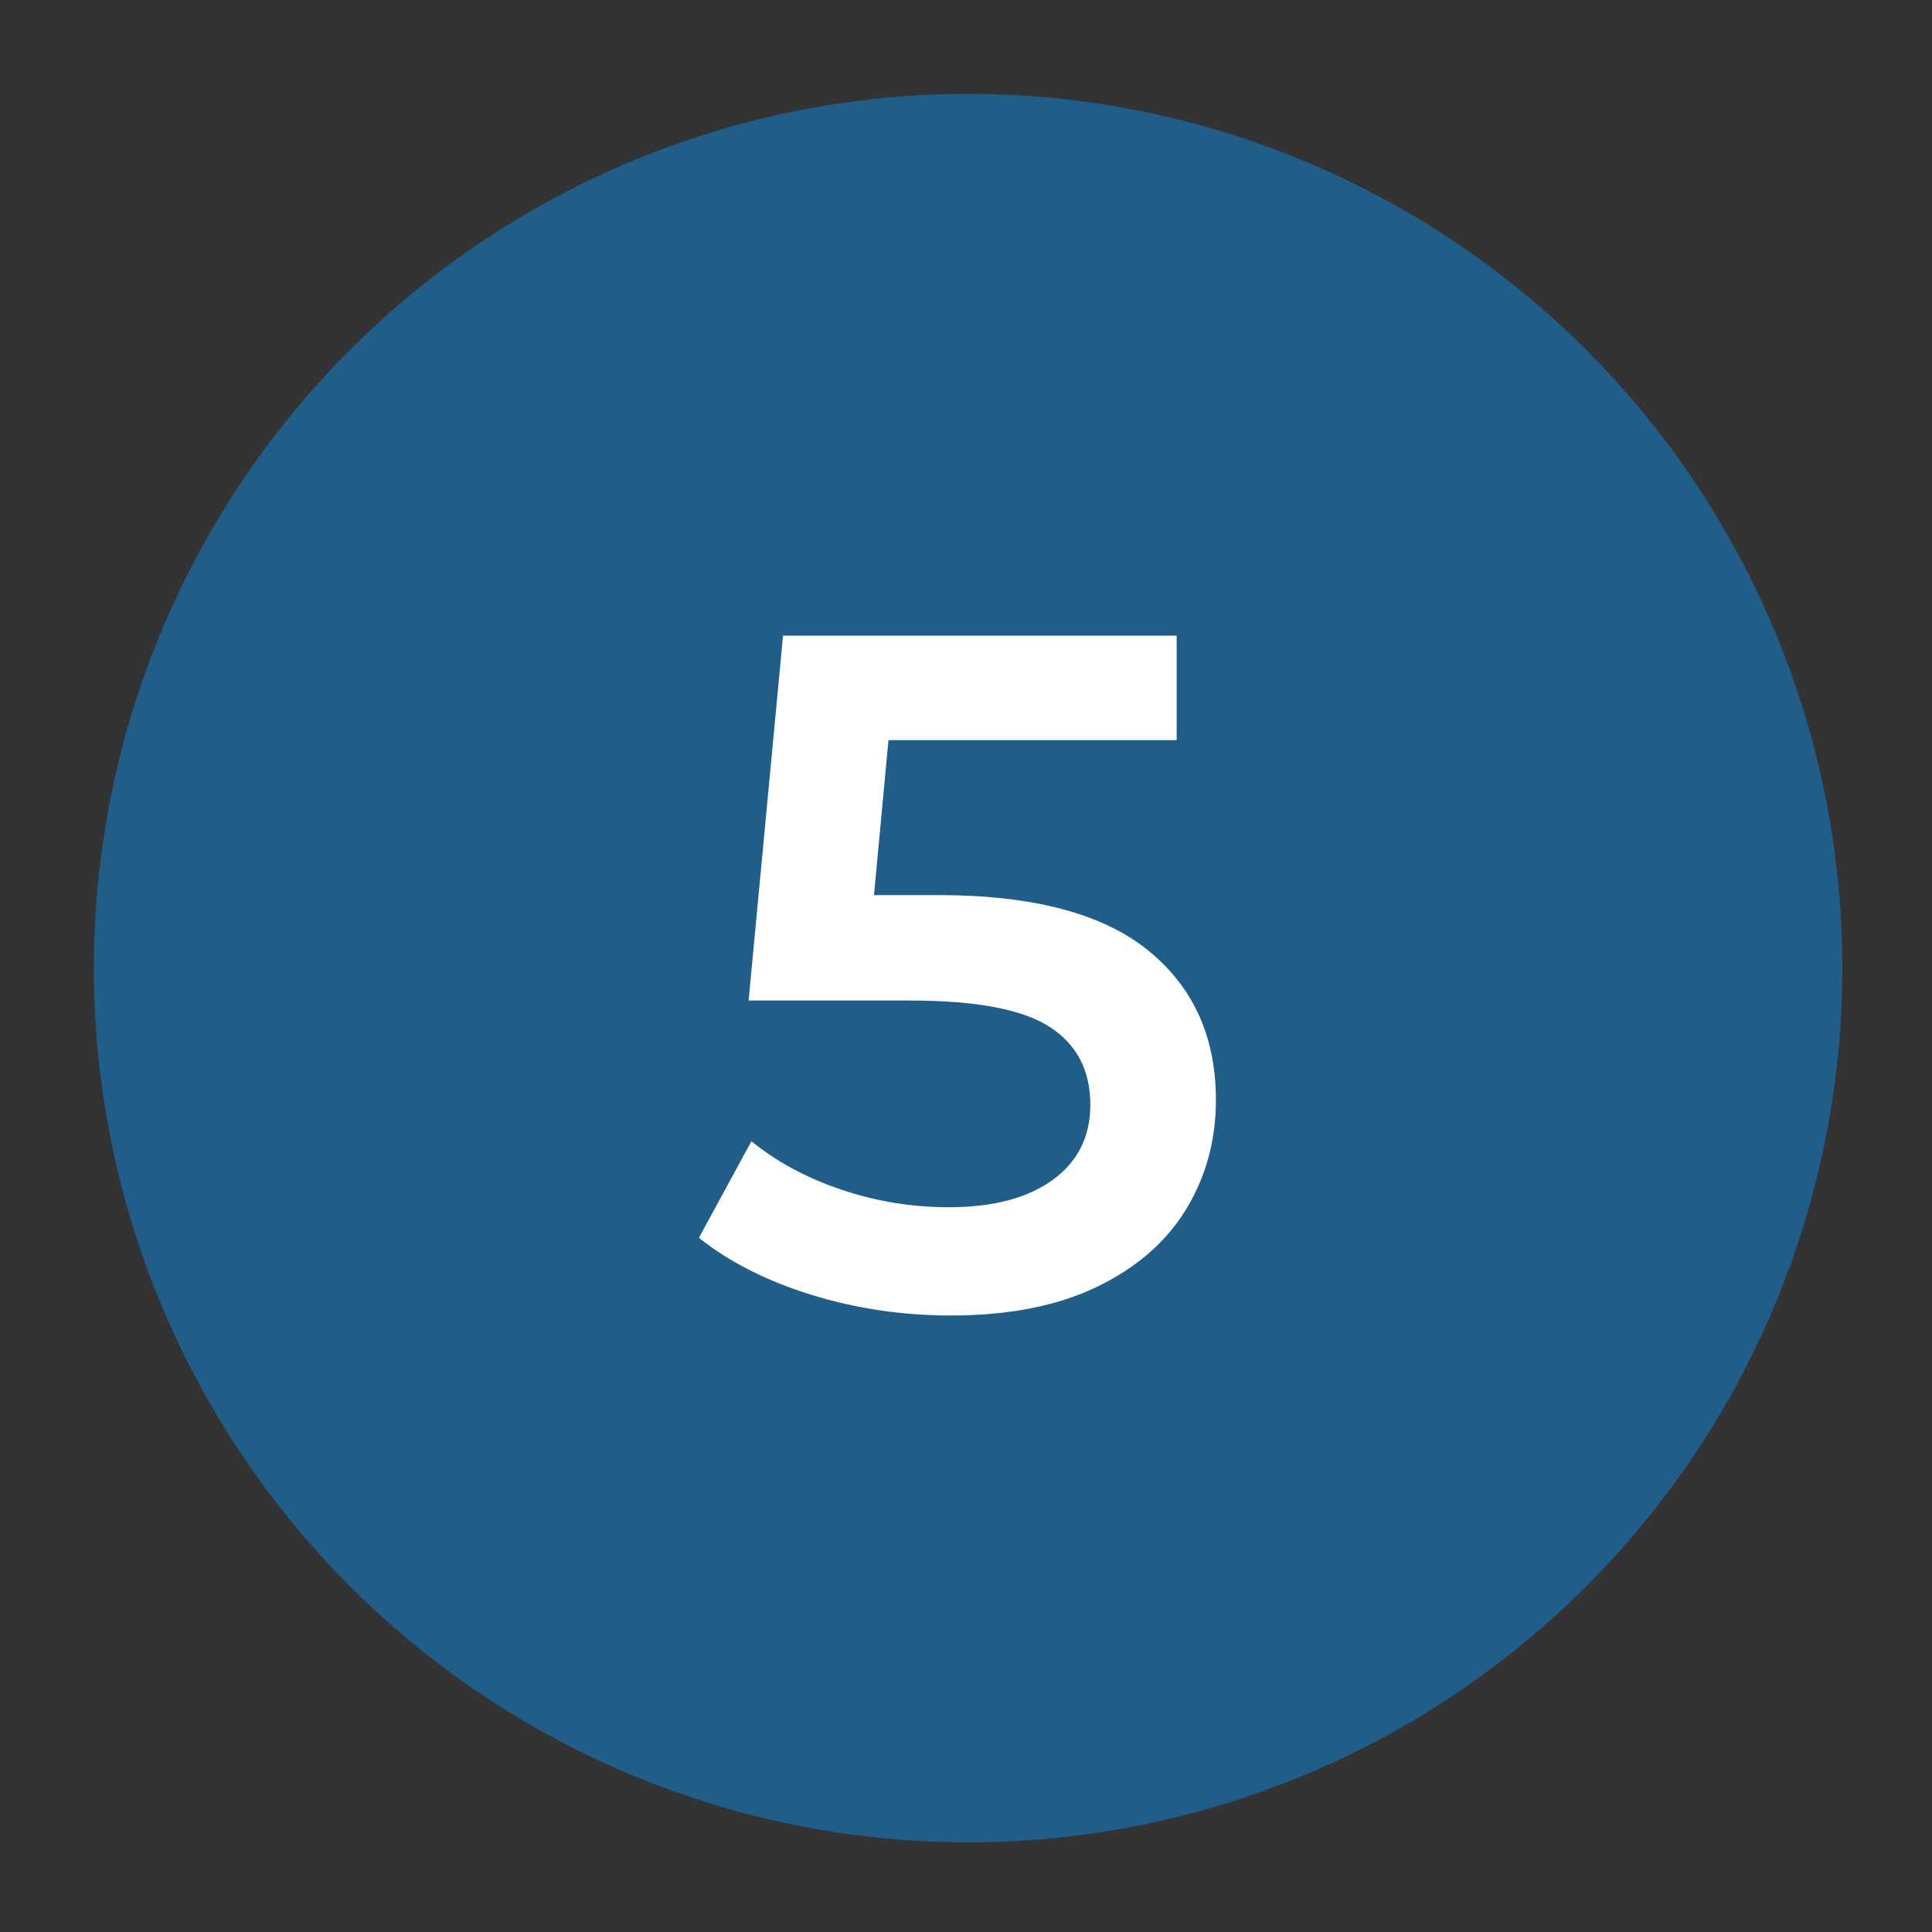
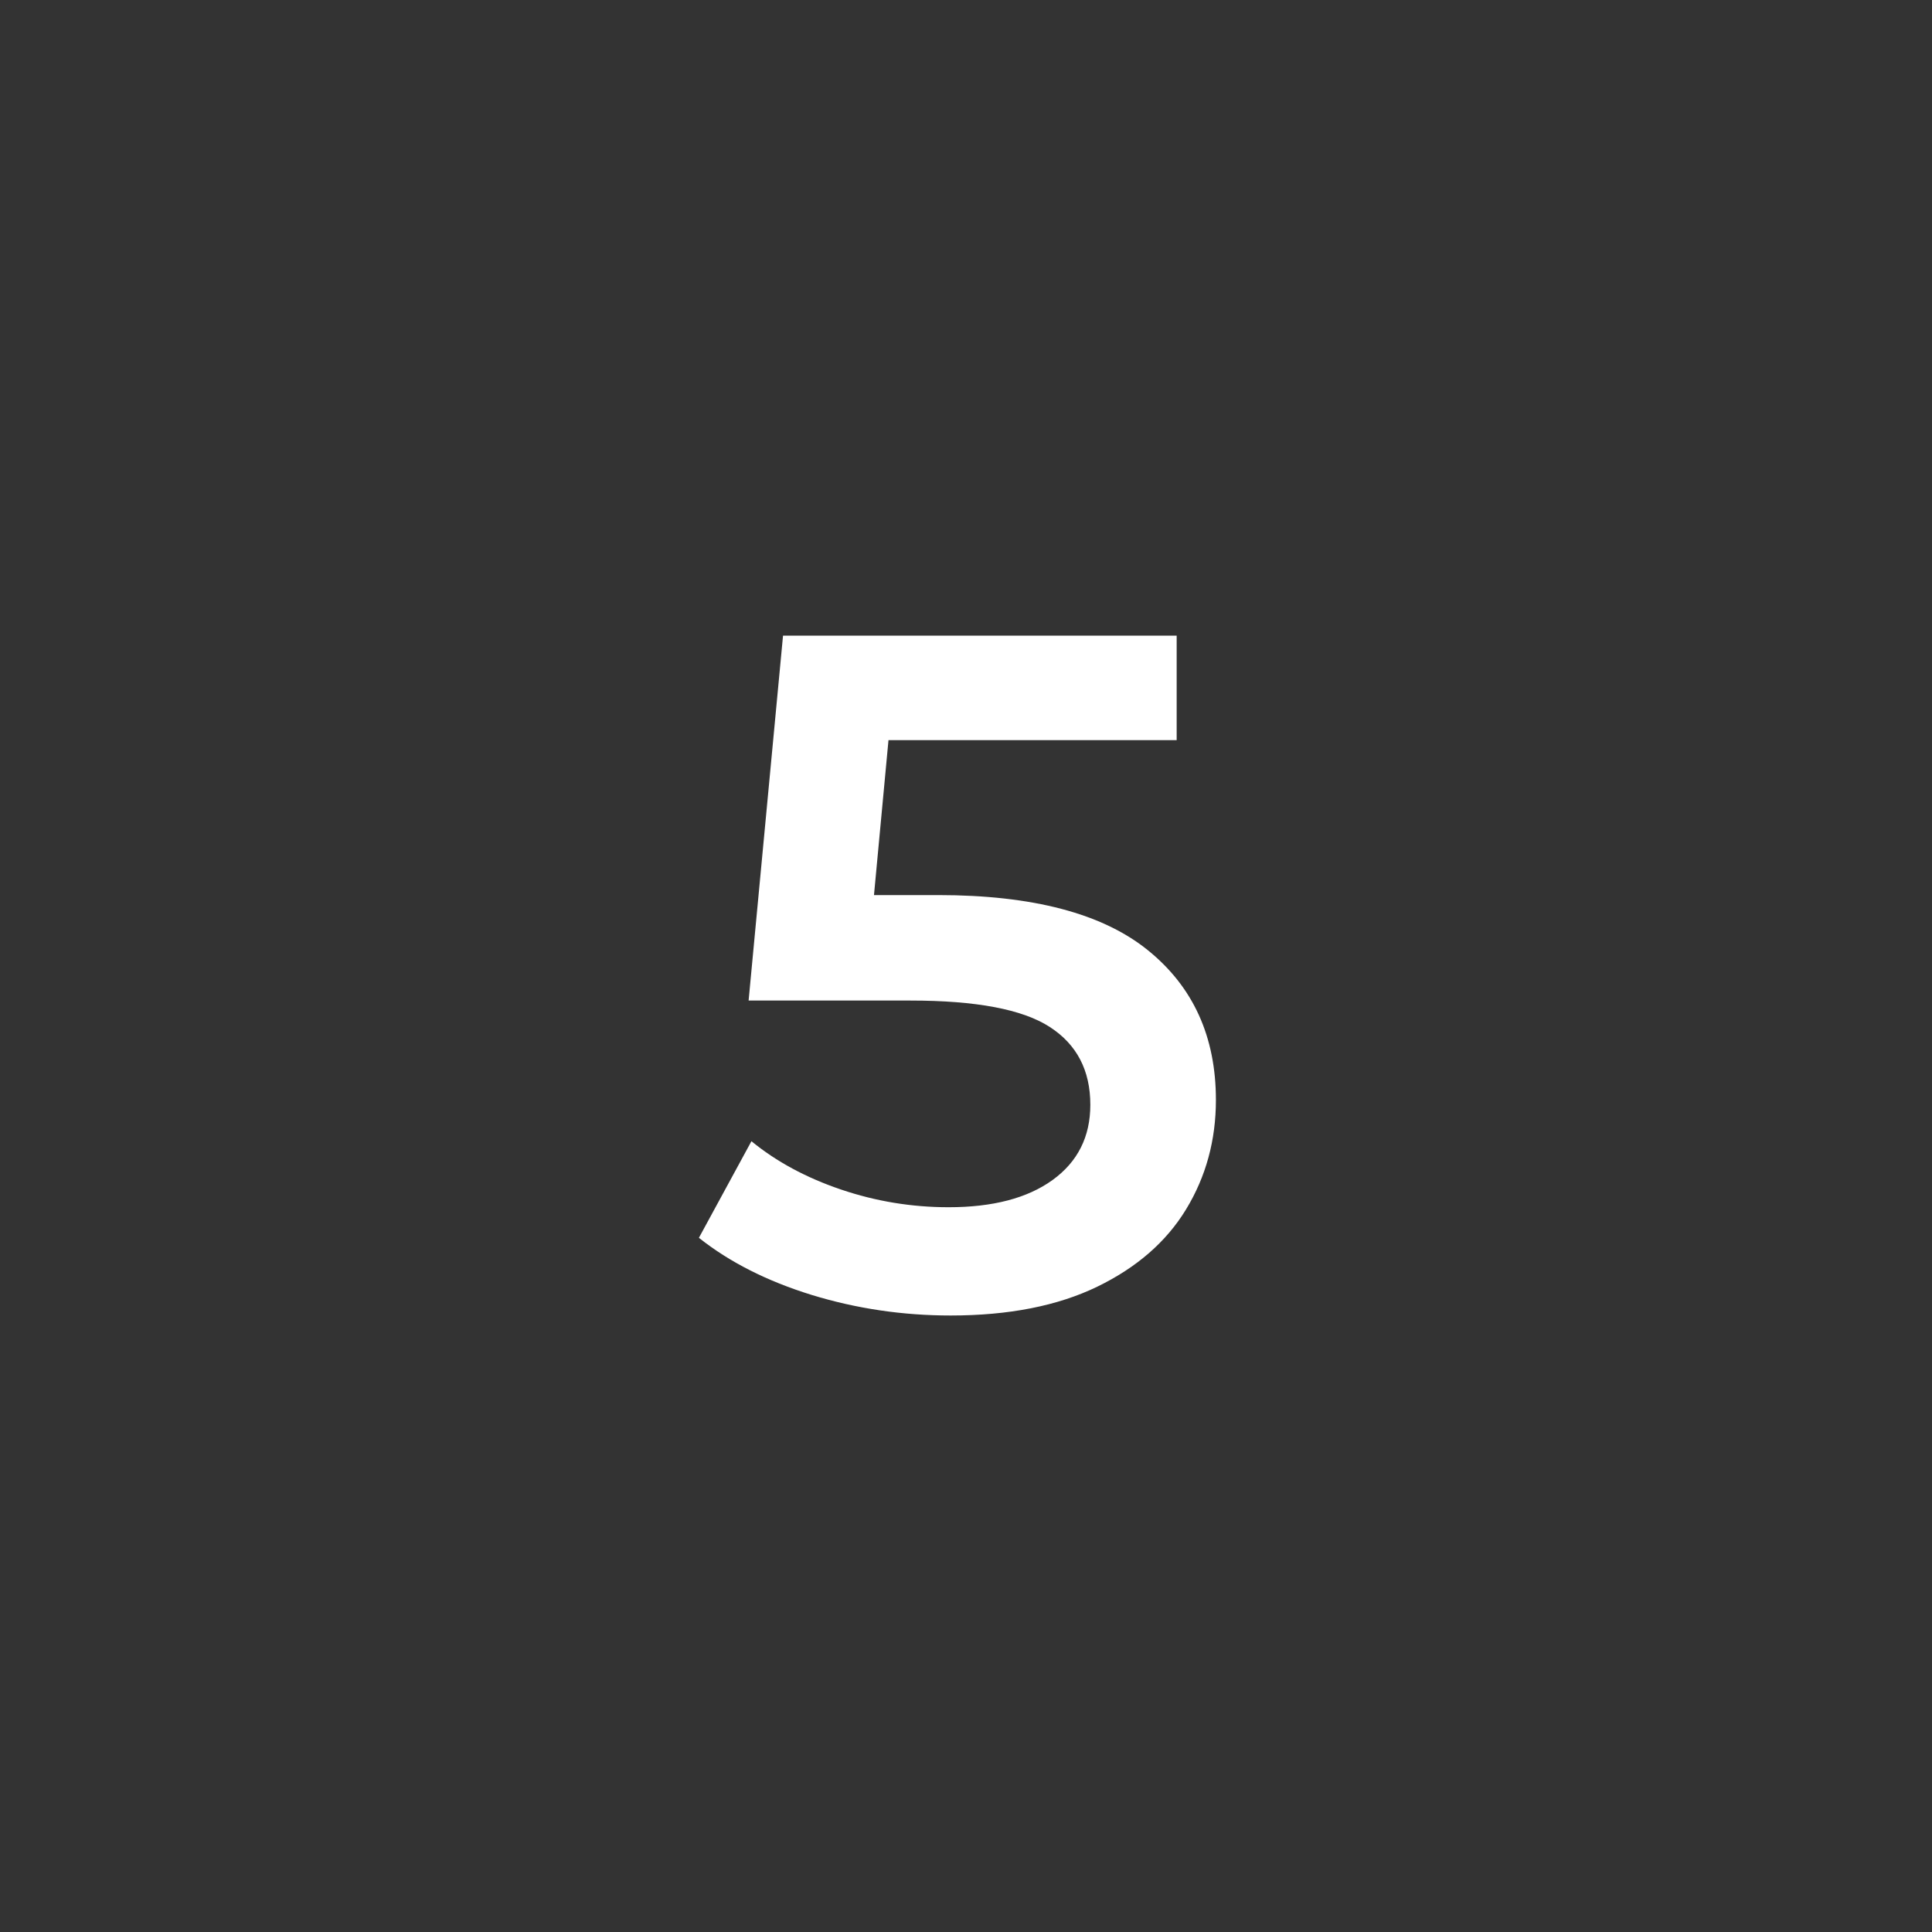
<svg xmlns="http://www.w3.org/2000/svg" contentScriptType="text/ecmascript" width="150pt" zoomAndPan="magnify" contentStyleType="text/css" viewBox="0 0 150 150" height="150pt" preserveAspectRatio="xMidYMid meet" version="1.2">
  <rect x="0" y="0" width="150" height="150" fill="#333333" stroke="none" />
  <defs>
    <g />
  </defs>
  <g xml:id="surface1" id="surface1">
-     <path style=" stroke:none;fill-rule:nonzero;fill:rgb(12.939%,36.469%,53.729%);fill-opacity:1;" d="M 75.164 7.289 C 74.051 7.289 72.941 7.316 71.832 7.371 C 70.723 7.426 69.617 7.508 68.512 7.613 C 67.406 7.723 66.305 7.859 65.203 8.023 C 64.105 8.188 63.012 8.375 61.922 8.594 C 60.832 8.809 59.75 9.051 58.672 9.324 C 57.594 9.594 56.523 9.887 55.461 10.211 C 54.398 10.535 53.344 10.883 52.297 11.258 C 51.25 11.629 50.215 12.031 49.188 12.453 C 48.164 12.879 47.148 13.332 46.145 13.805 C 45.141 14.281 44.148 14.781 43.168 15.305 C 42.188 15.828 41.223 16.375 40.27 16.945 C 39.316 17.516 38.379 18.109 37.453 18.727 C 36.531 19.344 35.621 19.984 34.73 20.645 C 33.84 21.309 32.961 21.992 32.105 22.695 C 31.246 23.398 30.406 24.125 29.582 24.871 C 28.758 25.617 27.953 26.383 27.168 27.168 C 26.383 27.953 25.617 28.758 24.871 29.582 C 24.125 30.406 23.398 31.246 22.695 32.105 C 21.992 32.961 21.309 33.84 20.645 34.73 C 19.984 35.621 19.344 36.531 18.727 37.453 C 18.109 38.379 17.516 39.316 16.945 40.27 C 16.375 41.223 15.828 42.188 15.305 43.168 C 14.781 44.148 14.281 45.141 13.805 46.145 C 13.332 47.148 12.879 48.164 12.453 49.188 C 12.031 50.215 11.629 51.25 11.258 52.297 C 10.883 53.344 10.535 54.398 10.211 55.461 C 9.887 56.523 9.594 57.594 9.324 58.672 C 9.051 59.75 8.809 60.832 8.594 61.922 C 8.375 63.012 8.188 64.105 8.023 65.203 C 7.859 66.305 7.723 67.406 7.613 68.512 C 7.508 69.617 7.426 70.723 7.371 71.832 C 7.316 72.941 7.289 74.051 7.289 75.164 C 7.289 76.273 7.316 77.383 7.371 78.492 C 7.426 79.602 7.508 80.711 7.613 81.816 C 7.723 82.922 7.859 84.023 8.023 85.121 C 8.188 86.223 8.375 87.316 8.594 88.406 C 8.809 89.496 9.051 90.578 9.324 91.656 C 9.594 92.734 9.887 93.805 10.211 94.867 C 10.535 95.93 10.883 96.984 11.258 98.031 C 11.629 99.074 12.031 100.113 12.453 101.137 C 12.879 102.164 13.332 103.18 13.805 104.184 C 14.281 105.188 14.781 106.18 15.305 107.16 C 15.828 108.141 16.375 109.105 16.945 110.059 C 17.516 111.012 18.109 111.949 18.727 112.871 C 19.344 113.797 19.984 114.703 20.645 115.598 C 21.309 116.488 21.992 117.363 22.695 118.223 C 23.398 119.082 24.125 119.922 24.871 120.746 C 25.617 121.57 26.383 122.371 27.168 123.156 C 27.953 123.945 28.758 124.711 29.582 125.457 C 30.406 126.203 31.246 126.926 32.105 127.633 C 32.961 128.336 33.84 129.02 34.73 129.68 C 35.621 130.344 36.531 130.98 37.453 131.598 C 38.379 132.215 39.316 132.812 40.27 133.383 C 41.223 133.953 42.188 134.5 43.168 135.023 C 44.148 135.547 45.141 136.047 46.145 136.523 C 47.148 136.996 48.164 137.445 49.188 137.871 C 50.215 138.297 51.25 138.695 52.297 139.07 C 53.344 139.445 54.398 139.793 55.461 140.117 C 56.523 140.438 57.594 140.734 58.672 141.004 C 59.75 141.273 60.832 141.516 61.922 141.734 C 63.012 141.949 64.105 142.141 65.203 142.305 C 66.305 142.465 67.406 142.602 68.512 142.711 C 69.617 142.82 70.723 142.902 71.832 142.957 C 72.941 143.012 74.051 143.039 75.164 143.039 C 76.273 143.039 77.383 143.012 78.492 142.957 C 79.602 142.902 80.711 142.82 81.816 142.711 C 82.922 142.602 84.023 142.465 85.121 142.305 C 86.223 142.141 87.316 141.949 88.406 141.734 C 89.496 141.516 90.578 141.273 91.656 141.004 C 92.734 140.734 93.805 140.438 94.867 140.117 C 95.93 139.793 96.984 139.445 98.031 139.07 C 99.074 138.695 100.113 138.297 101.137 137.871 C 102.164 137.445 103.18 136.996 104.184 136.523 C 105.188 136.047 106.18 135.547 107.16 135.023 C 108.141 134.5 109.105 133.953 110.059 133.383 C 111.012 132.812 111.949 132.215 112.871 131.598 C 113.797 130.98 114.703 130.344 115.598 129.68 C 116.488 129.02 117.363 128.336 118.223 127.633 C 119.082 126.926 119.922 126.203 120.746 125.457 C 121.57 124.711 122.371 123.945 123.16 123.156 C 123.945 122.371 124.711 121.57 125.457 120.746 C 126.203 119.922 126.926 119.082 127.633 118.223 C 128.336 117.363 129.02 116.488 129.68 115.598 C 130.344 114.703 130.98 113.797 131.598 112.871 C 132.215 111.949 132.812 111.012 133.383 110.059 C 133.953 109.105 134.5 108.141 135.023 107.16 C 135.547 106.18 136.047 105.188 136.523 104.184 C 136.996 103.18 137.445 102.164 137.871 101.137 C 138.297 100.113 138.695 99.074 139.07 98.031 C 139.445 96.984 139.793 95.93 140.117 94.867 C 140.438 93.805 140.734 92.734 141.004 91.656 C 141.273 90.578 141.516 89.496 141.734 88.406 C 141.949 87.316 142.141 86.223 142.305 85.121 C 142.465 84.023 142.602 82.922 142.711 81.816 C 142.82 80.711 142.902 79.602 142.957 78.492 C 143.012 77.383 143.039 76.273 143.039 75.164 C 143.039 74.051 143.012 72.941 142.957 71.832 C 142.902 70.723 142.82 69.617 142.711 68.512 C 142.602 67.406 142.465 66.305 142.305 65.203 C 142.141 64.105 141.949 63.012 141.734 61.922 C 141.516 60.832 141.273 59.75 141.004 58.672 C 140.734 57.594 140.438 56.523 140.117 55.461 C 139.793 54.398 139.445 53.344 139.07 52.297 C 138.695 51.25 138.297 50.215 137.871 49.188 C 137.445 48.164 136.996 47.148 136.523 46.145 C 136.047 45.141 135.547 44.148 135.023 43.168 C 134.5 42.188 133.953 41.223 133.383 40.27 C 132.812 39.316 132.215 38.379 131.598 37.453 C 130.98 36.531 130.344 35.621 129.68 34.73 C 129.02 33.84 128.336 32.961 127.633 32.105 C 126.926 31.246 126.203 30.406 125.457 29.582 C 124.711 28.758 123.945 27.953 123.16 27.168 C 122.371 26.383 121.57 25.617 120.746 24.871 C 119.922 24.125 119.082 23.398 118.223 22.695 C 117.363 21.992 116.488 21.309 115.598 20.645 C 114.703 19.984 113.797 19.344 112.871 18.727 C 111.949 18.109 111.012 17.516 110.059 16.945 C 109.105 16.375 108.141 15.828 107.16 15.305 C 106.18 14.781 105.188 14.281 104.184 13.805 C 103.18 13.332 102.164 12.879 101.137 12.453 C 100.113 12.031 99.074 11.629 98.031 11.258 C 96.984 10.883 95.93 10.535 94.867 10.211 C 93.805 9.887 92.734 9.594 91.656 9.324 C 90.578 9.051 89.496 8.809 88.406 8.594 C 87.316 8.375 86.223 8.188 85.121 8.023 C 84.023 7.859 82.922 7.723 81.816 7.613 C 80.711 7.508 79.602 7.426 78.492 7.371 C 77.383 7.316 76.273 7.289 75.164 7.289 Z M 75.164 7.289 " />
    <g style="fill:rgb(100%,100%,100%);fill-opacity:1;">
      <g transform="translate(53.294, 101.385)">
        <path style="stroke:none;" d="M 19.547 -31.891 C 26.879 -31.891 32.305 -30.461 35.828 -27.609 C 39.348 -24.766 41.109 -20.891 41.109 -15.984 C 41.109 -12.859 40.336 -10.031 38.797 -7.5 C 37.266 -4.977 34.961 -2.973 31.891 -1.484 C 28.816 0.004 25.023 0.75 20.516 0.75 C 16.797 0.75 13.203 0.219 9.734 -0.844 C 6.266 -1.914 3.344 -3.395 0.969 -5.281 L 5.047 -12.781 C 6.984 -11.195 9.301 -9.945 12 -9.031 C 14.707 -8.113 17.492 -7.656 20.359 -7.656 C 23.785 -7.656 26.473 -8.359 28.422 -9.766 C 30.379 -11.18 31.359 -13.129 31.359 -15.609 C 31.359 -18.285 30.305 -20.301 28.203 -21.656 C 26.098 -23.02 22.492 -23.703 17.391 -23.703 L 4.828 -23.703 L 7.5 -52.031 L 38.062 -52.031 L 38.062 -43.922 L 15.688 -43.922 L 14.562 -31.891 Z M 19.547 -31.891 " />
      </g>
    </g>
  </g>
</svg>